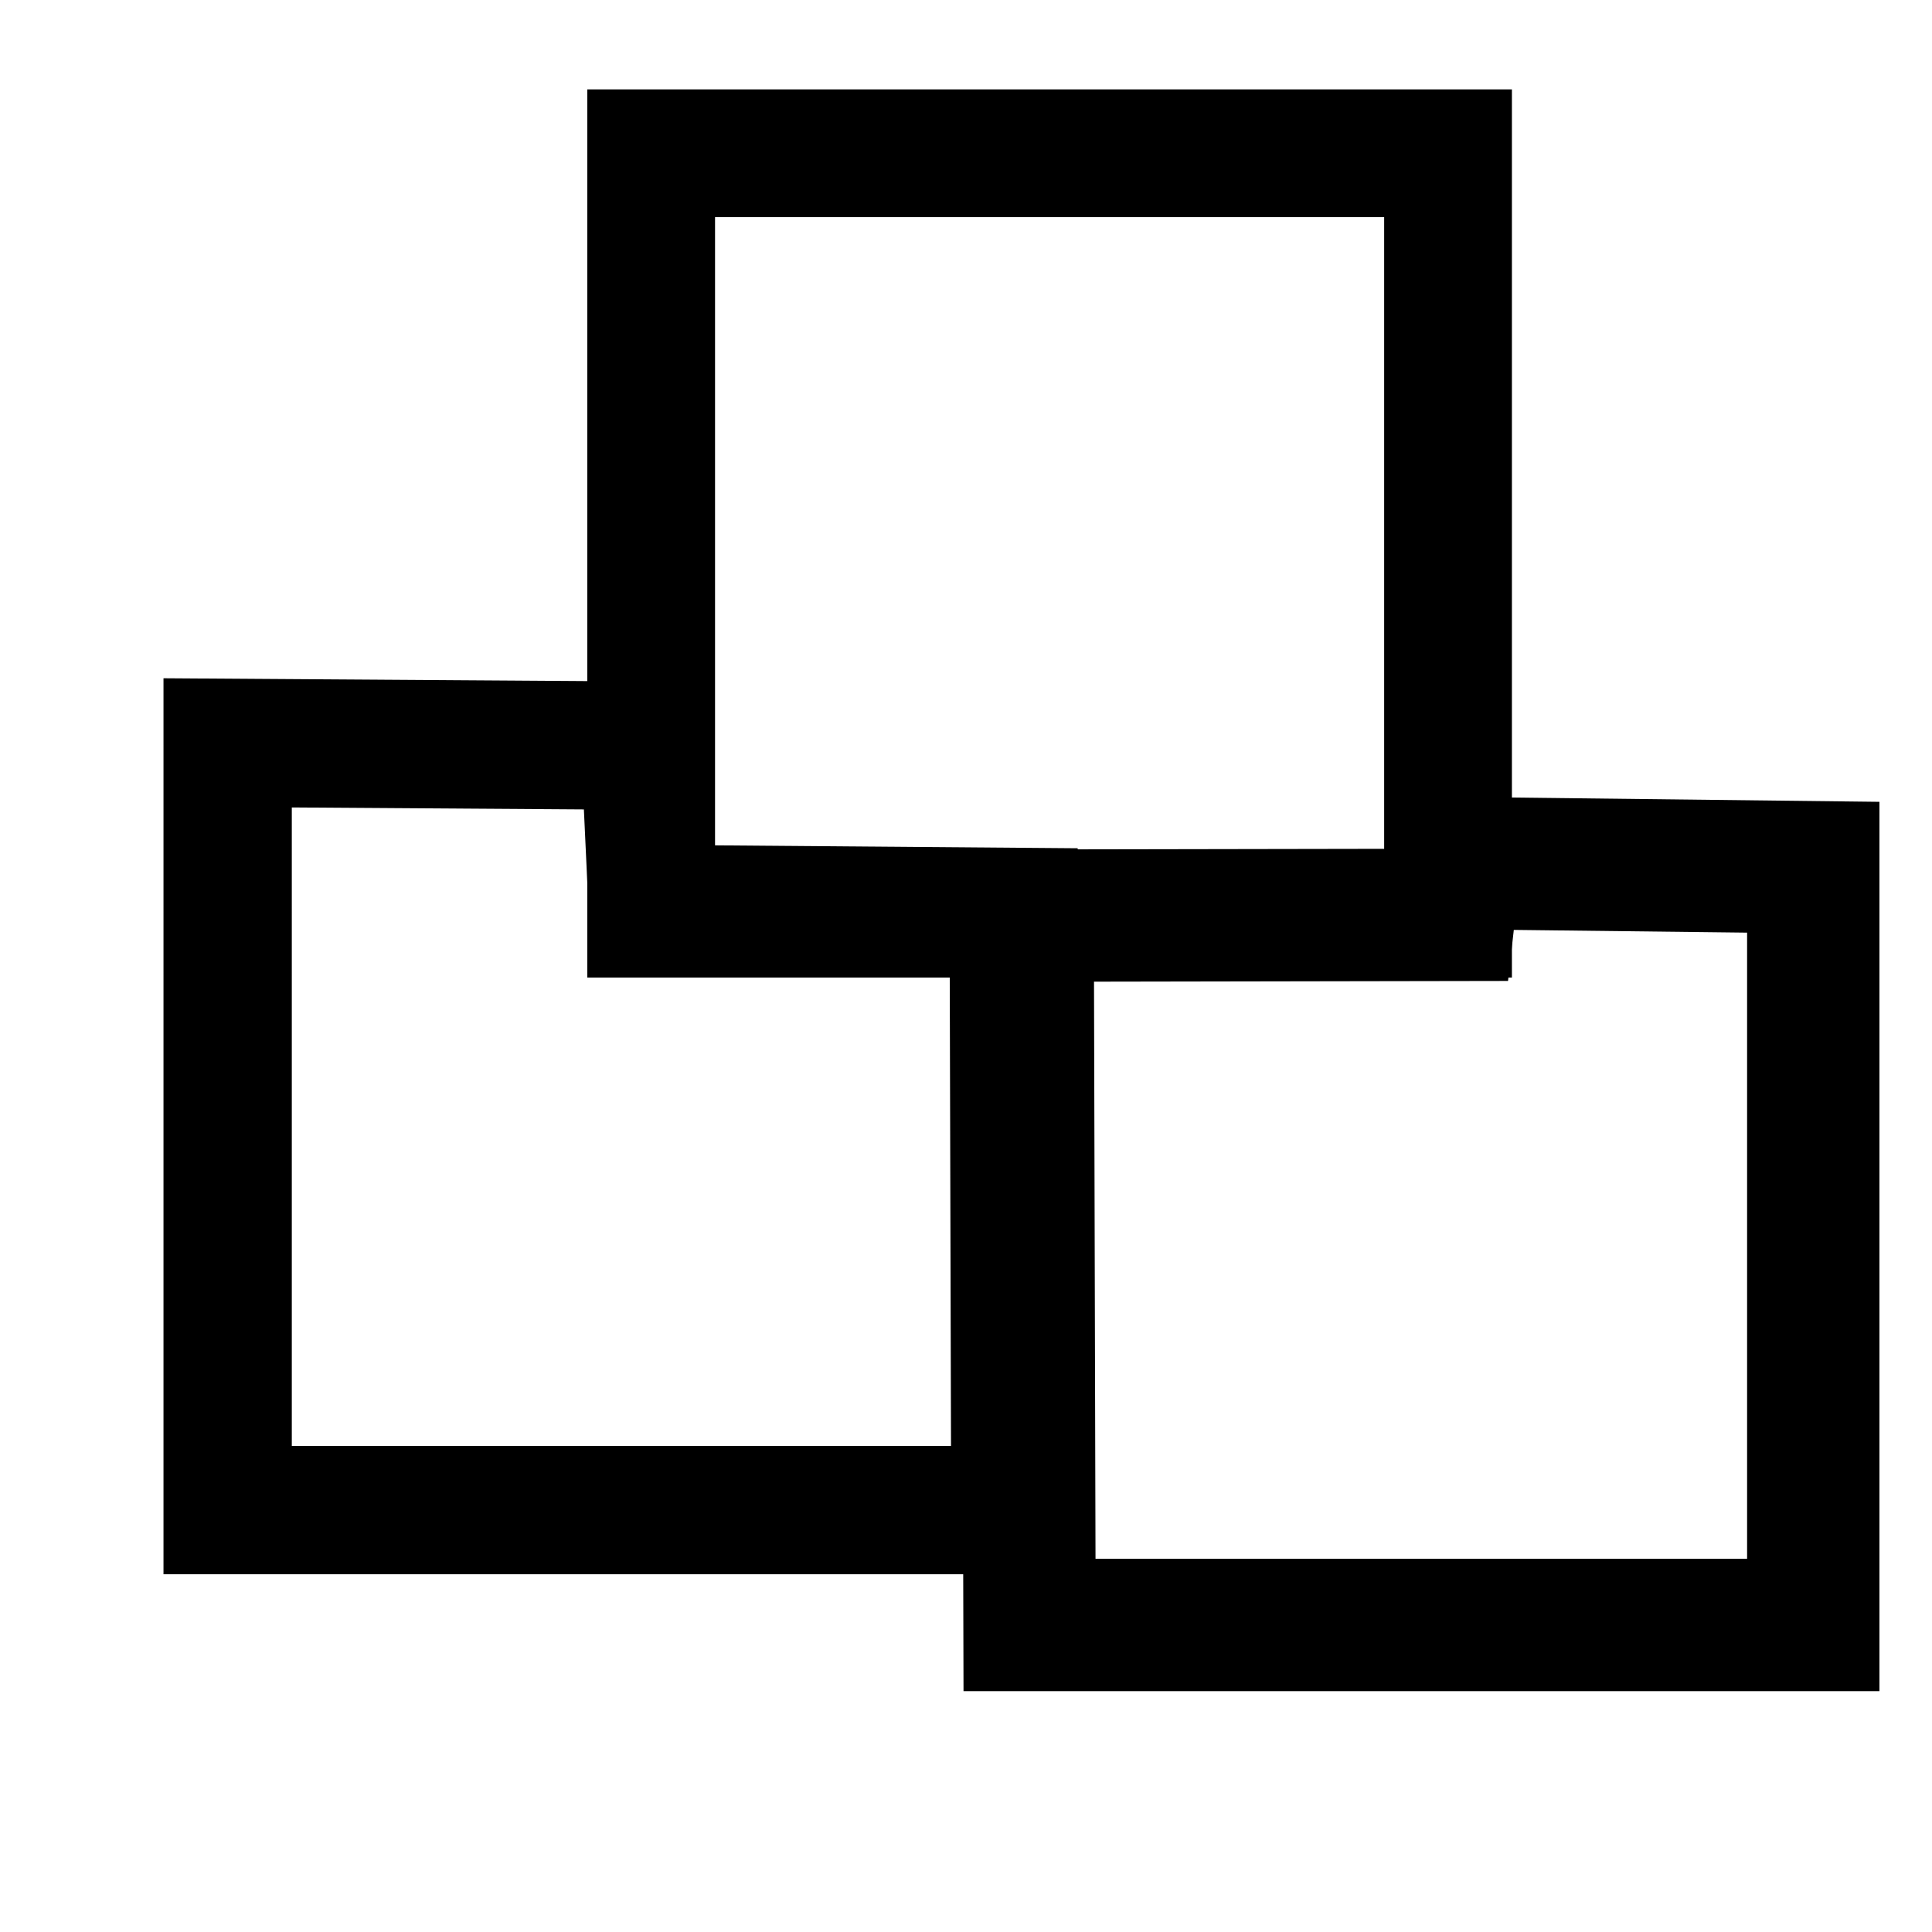
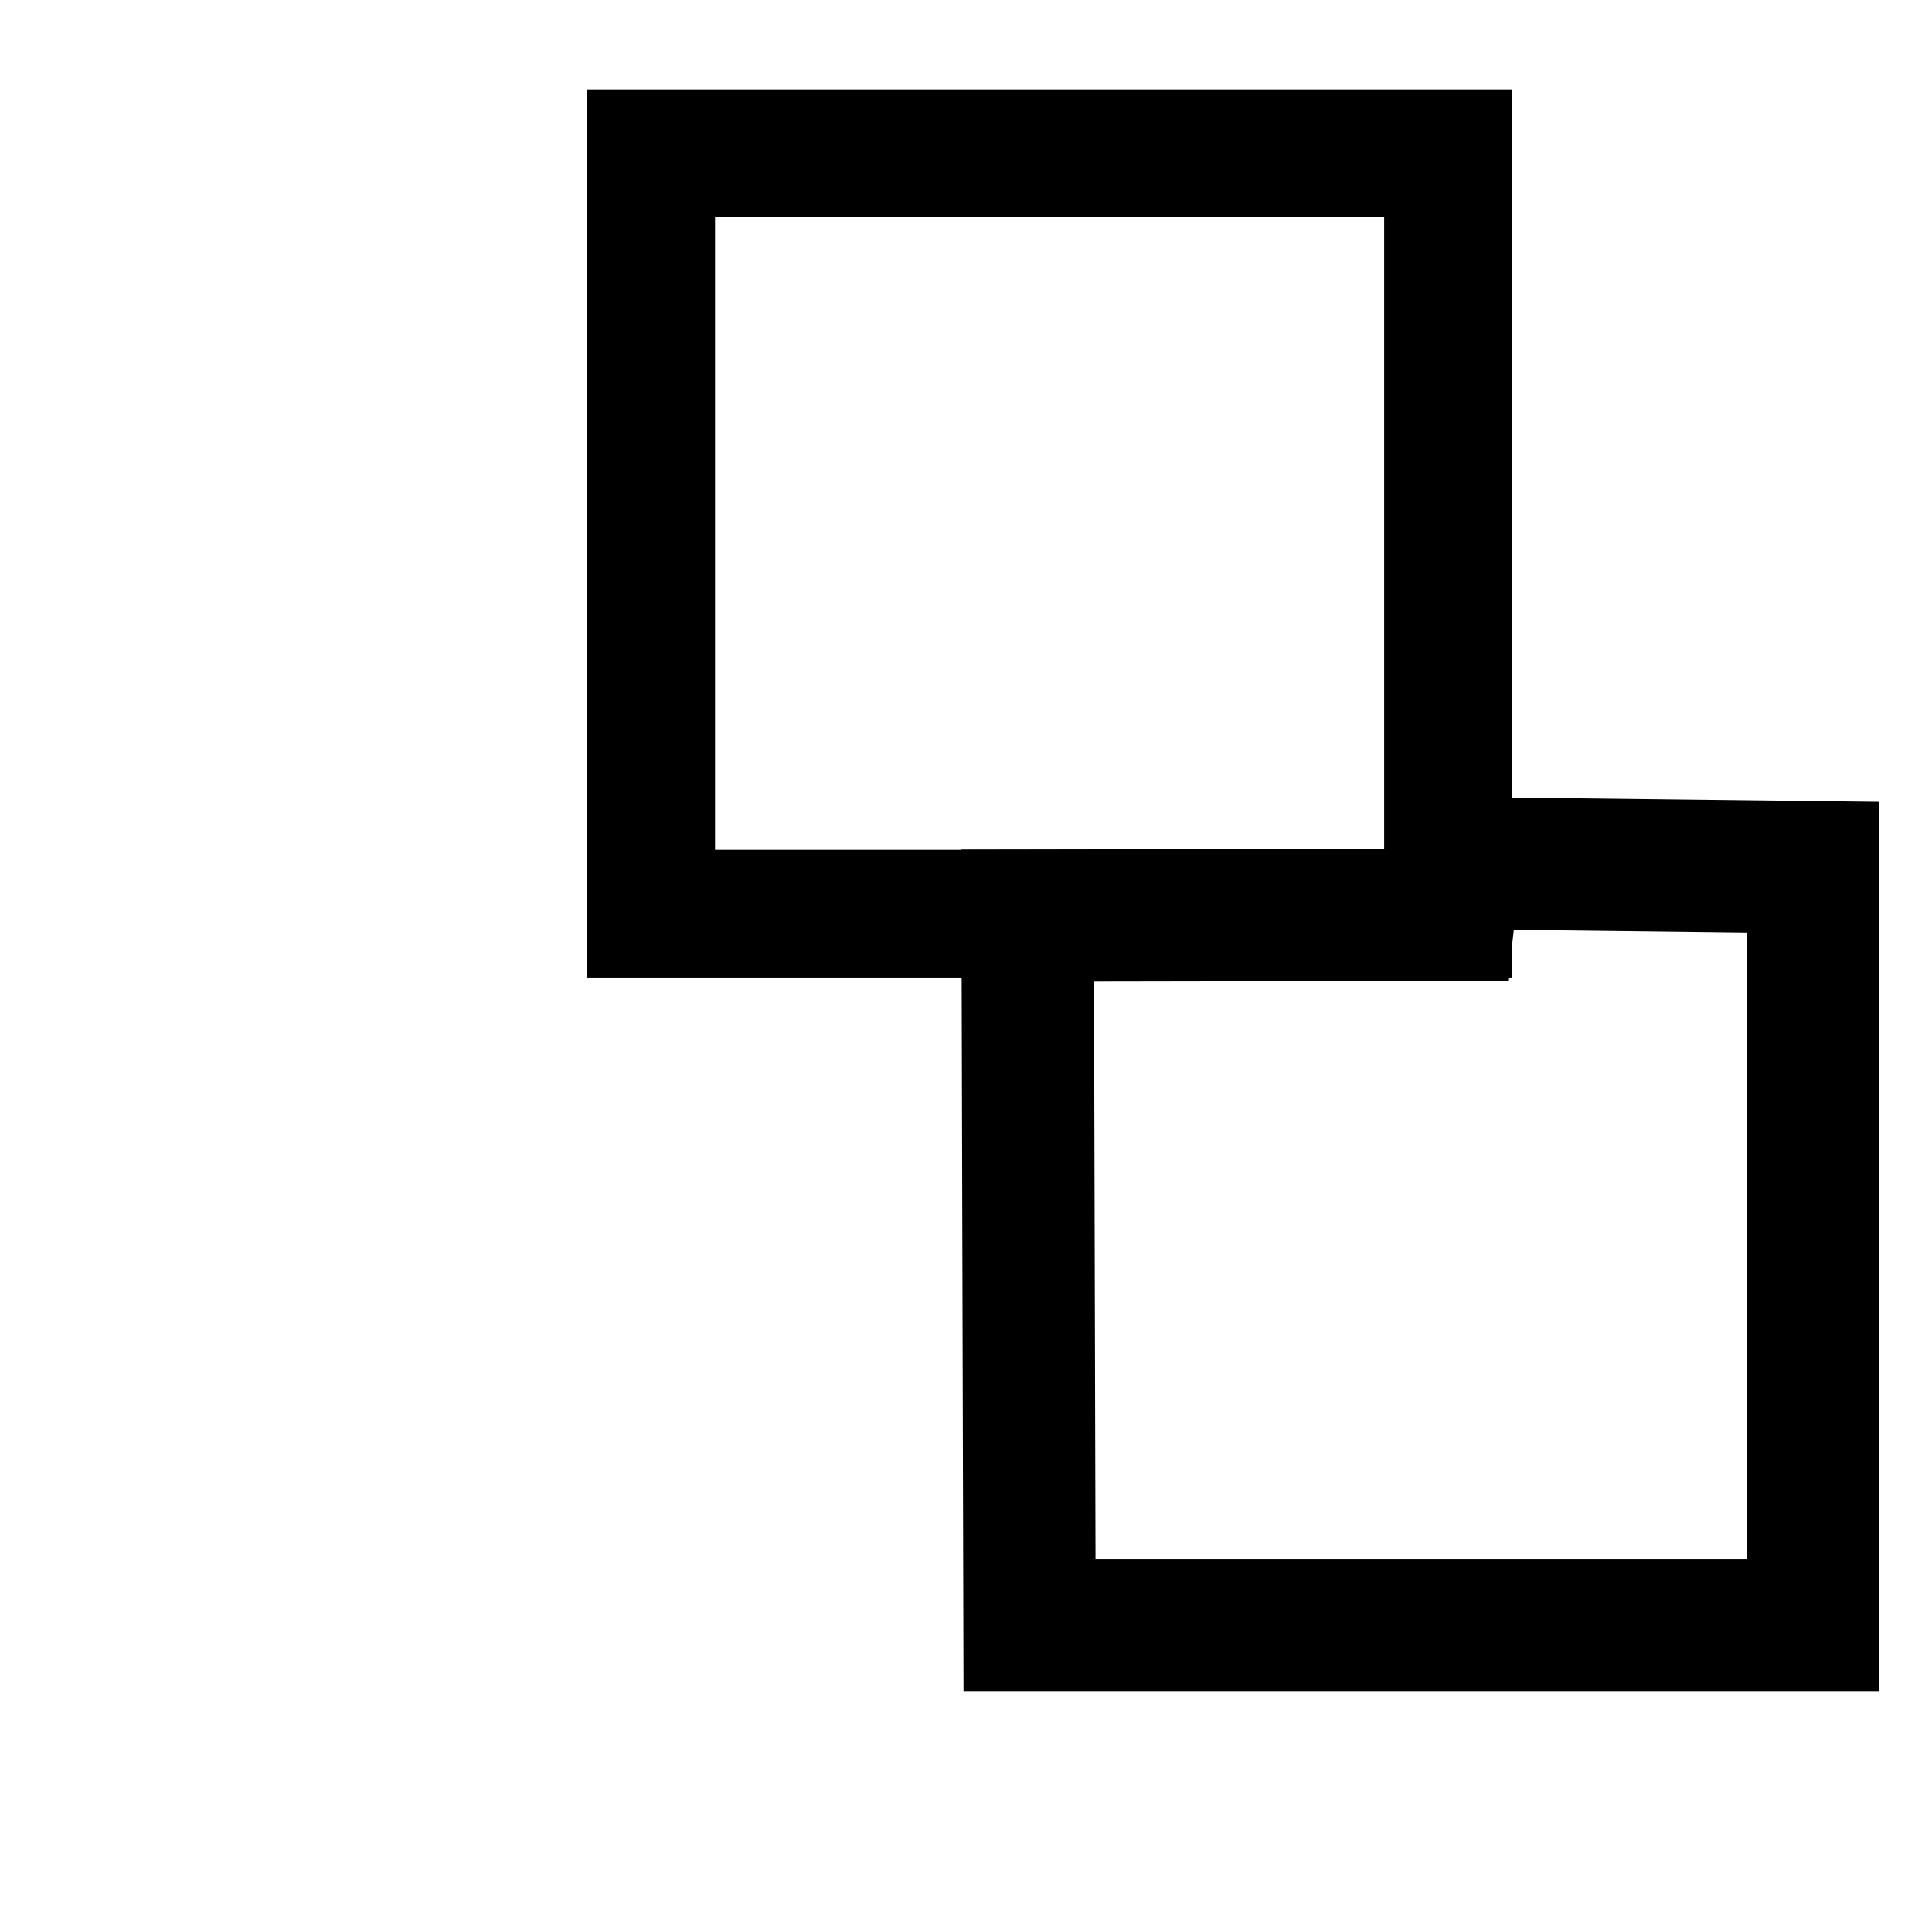
<svg xmlns="http://www.w3.org/2000/svg" xmlns:ns1="http://www.inkscape.org/namespaces/inkscape" xmlns:ns2="http://sodipodi.sourceforge.net/DTD/sodipodi-0.dtd" xmlns:xlink="http://www.w3.org/1999/xlink" width="24" height="24" id="svg9348" version="1.1" ns1:version="0.48.1 r9760" ns2:docname="icon.svg">
  <defs id="defs9350">
    <linearGradient ns1:collect="always" id="linearGradient6674">
      <stop style="stop-color:#03244b;stop-opacity:1;" offset="0" id="stop6676" />
      <stop style="stop-color:#03244b;stop-opacity:0;" offset="1" id="stop6678" />
    </linearGradient>
    <linearGradient ns1:collect="always" xlink:href="#linearGradient6674" id="linearGradient6684" x1="5.974" y1="17.466" x2="16.948" y2="17.466" gradientUnits="userSpaceOnUse" gradientTransform="matrix(0.964,0,0,0.959,0.488,0.769)" />
  </defs>
  <ns2:namedview id="base" pagecolor="#ffffff" bordercolor="#666666" borderopacity="1.0" ns1:pageopacity="0.0" ns1:pageshadow="2" ns1:zoom="21.28125" ns1:cx="15.036711" ns1:cy="16" ns1:current-layer="layer1" showgrid="true" ns1:grid-bbox="true" ns1:document-units="px" ns1:snap-global="false" ns1:window-width="2560" ns1:window-height="1305" ns1:window-x="0" ns1:window-y="0" ns1:window-maximized="0">
    <ns1:grid type="xygrid" id="grid9356" empspacing="5" visible="true" enabled="true" snapvisiblegridlinesonly="true" />
  </ns2:namedview>
  <g id="layer1" ns1:label="Layer 1" ns1:groupmode="layer" transform="translate(0,-8)">
-     <path style="fill:none;stroke:#000000;stroke-width:1.594;stroke-linecap:round;stroke-linejoin:miter;stroke-miterlimit:4;stroke-opacity:1;stroke-dasharray:none" d="m 2.828,17.228 5.186,0.035 0.095,2.029 4.484,0.036 0.02,7.431 -9.785,0 z" id="rect7047" ns1:connector-curvature="0" ns2:nodetypes="ccccccc" />
    <path style="fill:none;stroke:#000000;stroke-width:1.644;stroke-linecap:round;stroke-linejoin:miter;stroke-miterlimit:4;stroke-opacity:1;stroke-dasharray:none" d="m 12.766,19.374 5.233,-0.009 0.073,-0.644 4.453,0.052 0,9.413 -9.736,0 z" id="rect7049" ns1:connector-curvature="0" ns2:nodetypes="ccccccc" />
    <path style="fill:none;stroke:#000000;stroke-width:1.587;stroke-linecap:round;stroke-linejoin:miter;stroke-miterlimit:4;stroke-opacity:1;stroke-dasharray:none" d="m 8.089,9.904 9.899,0 0,9.446 -9.899,0 z" id="rect7051" ns1:connector-curvature="0" />
  </g>
</svg>